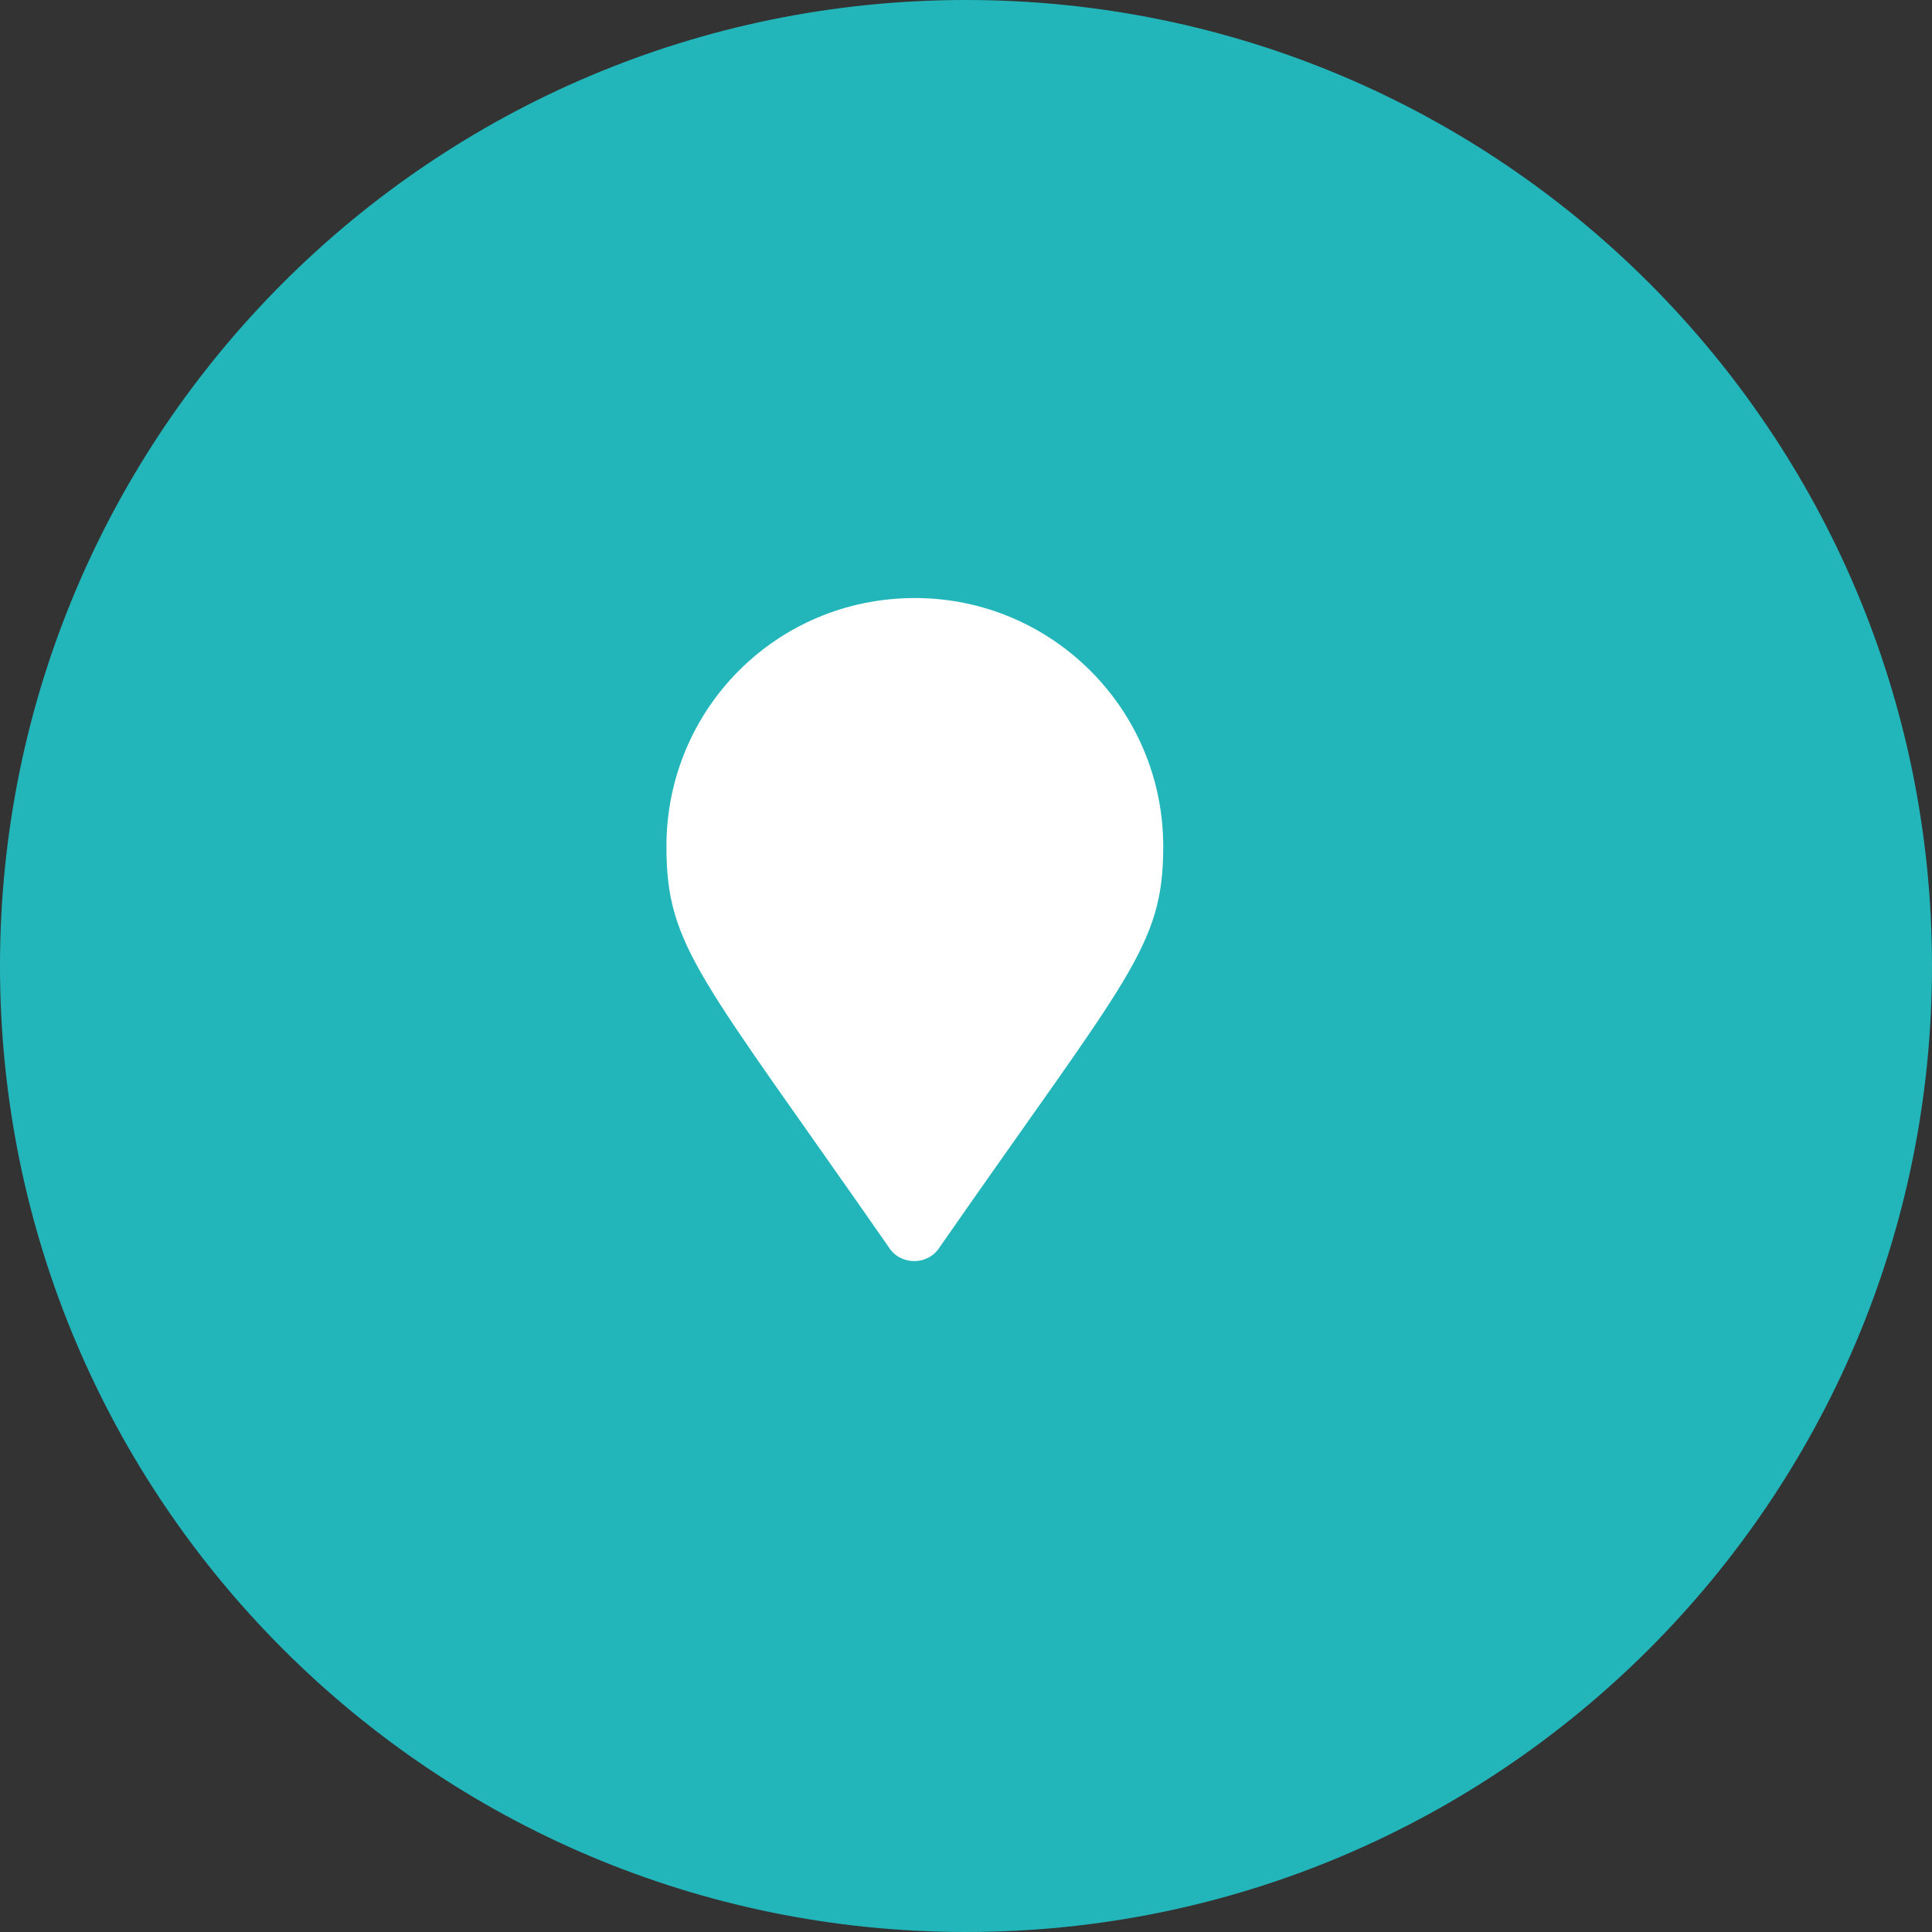
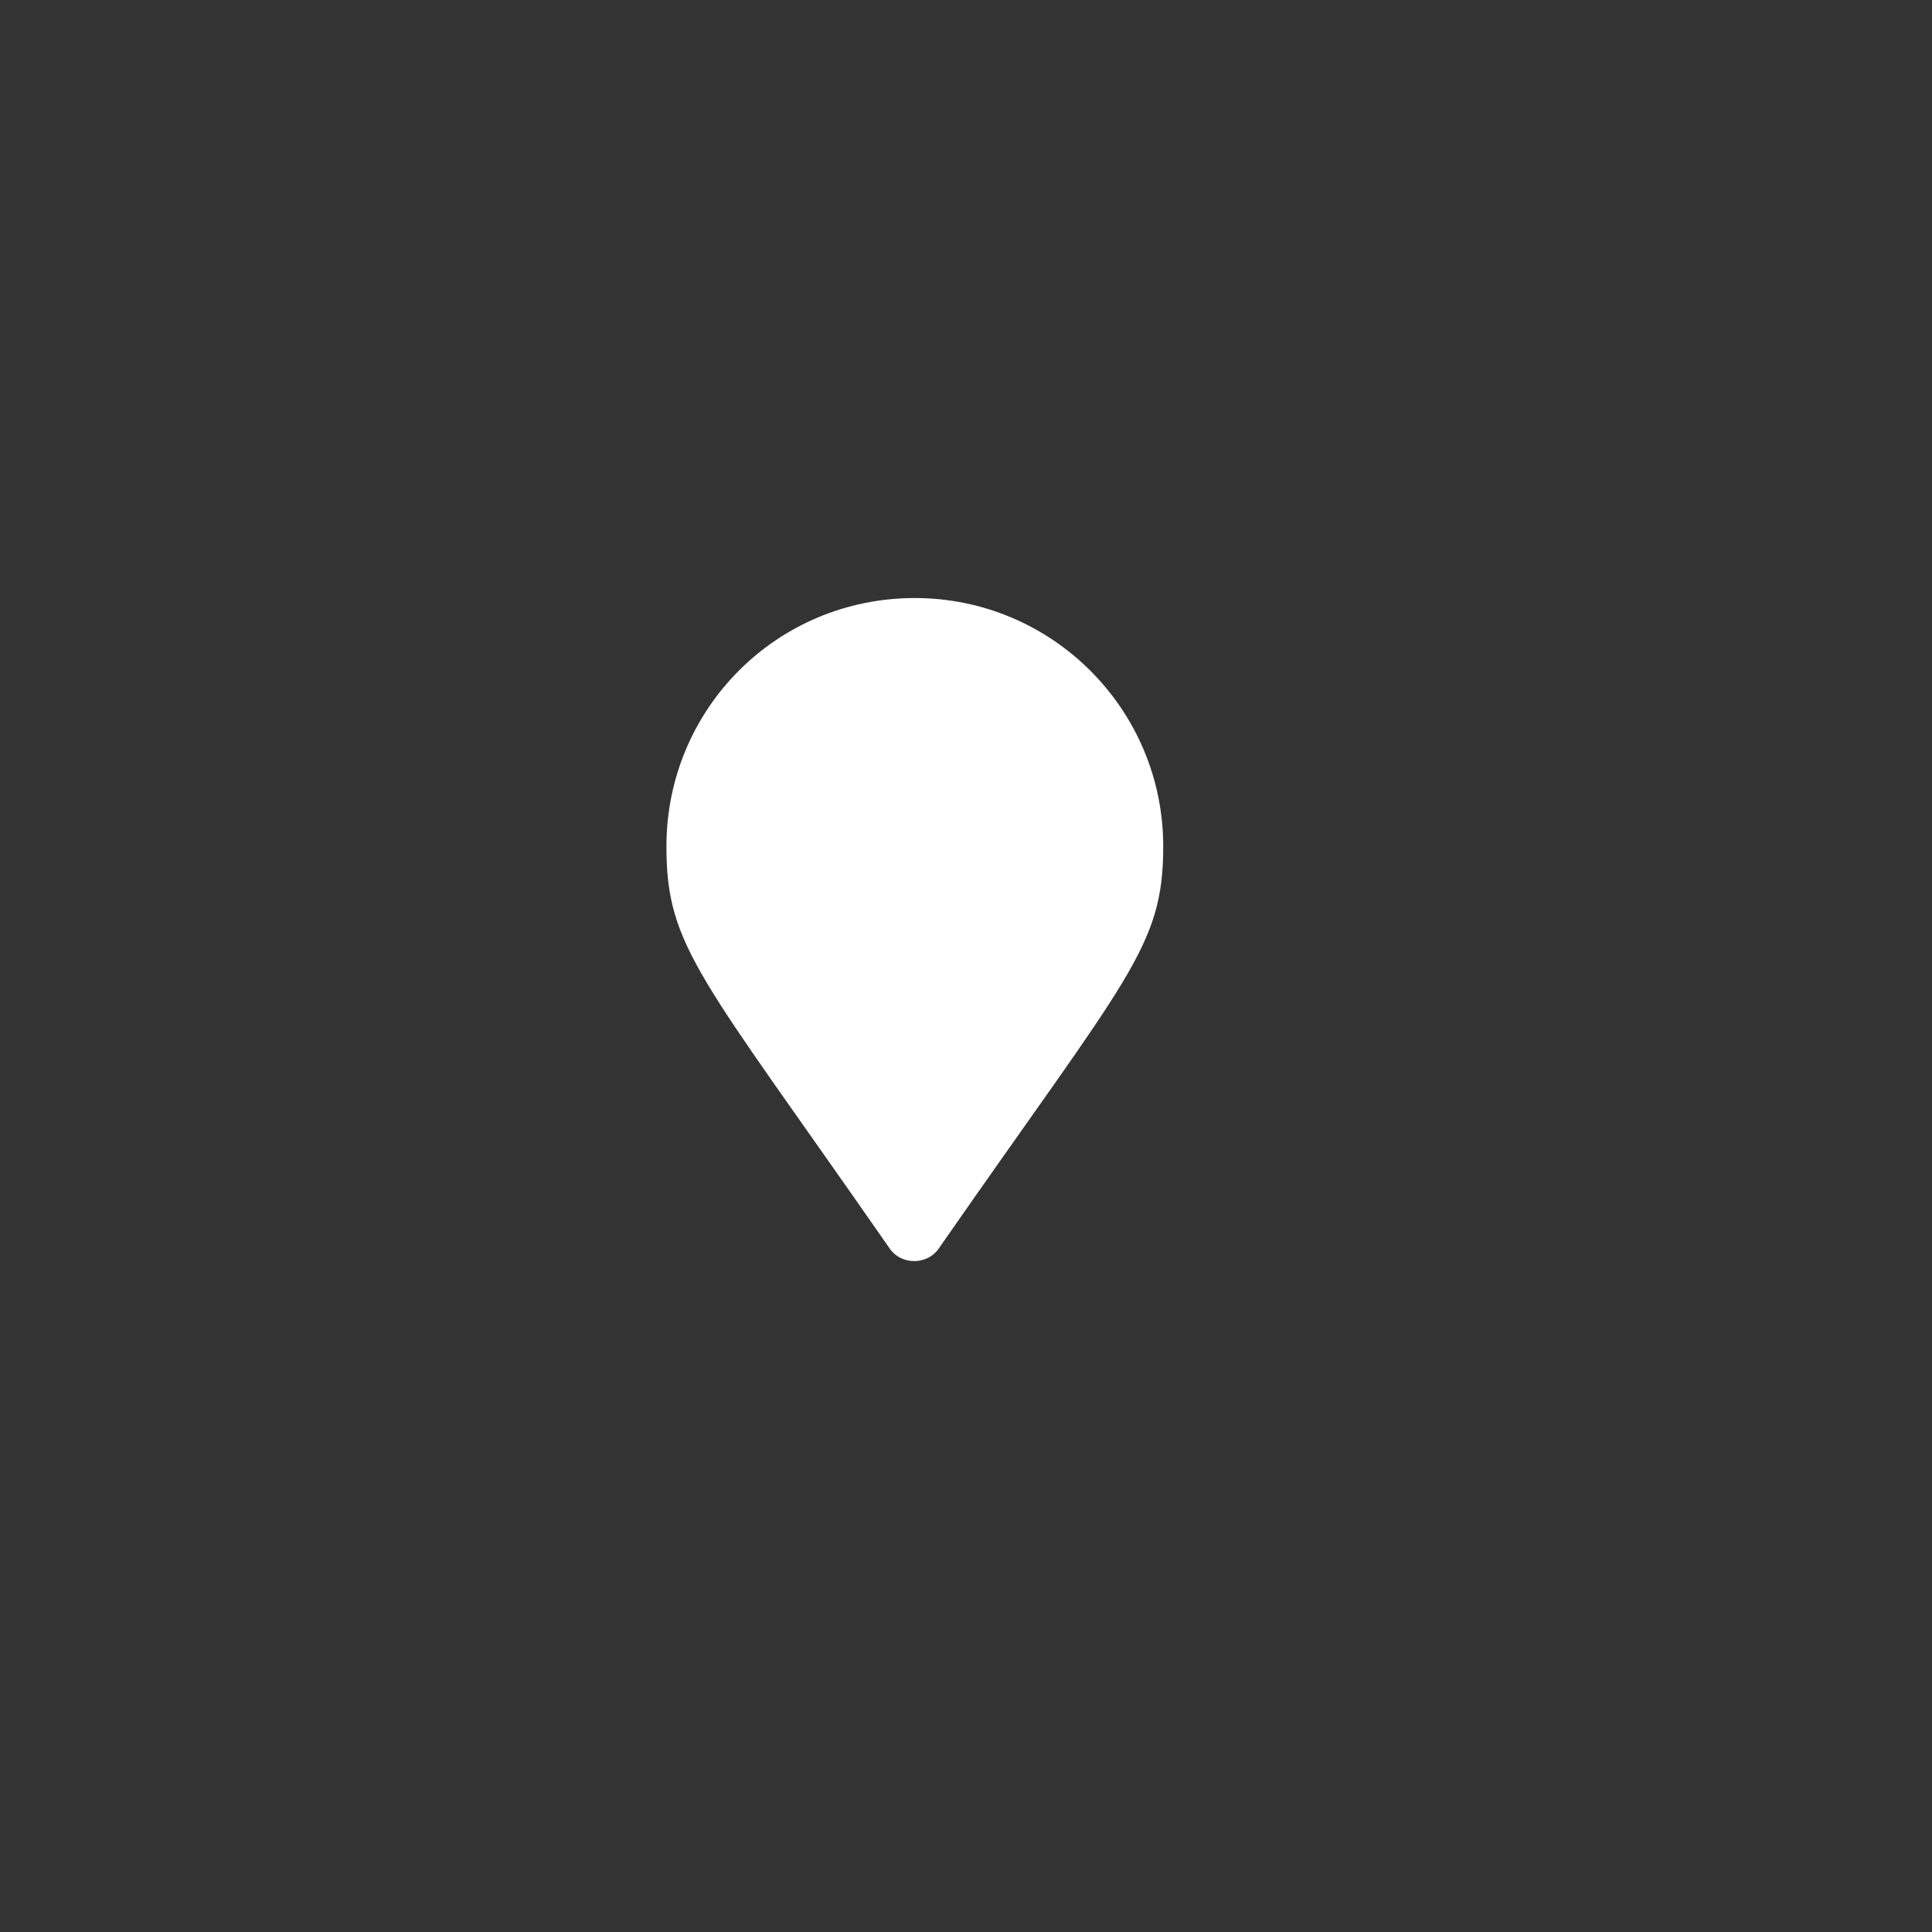
<svg xmlns="http://www.w3.org/2000/svg" width="35" height="35" viewBox="0 0 35 35" fill="none">
  <rect x="0" y="0" width="35" height="35" fill="#333333" stroke="none" />
-   <path d="M17.5 35C27.165 35 35 27.165 35 17.5C35 7.835 27.165 0 17.5 0C7.835 0 0 7.835 0 17.5C0 27.165 7.835 35 17.5 35Z" fill="#22B6BB" />
  <path d="M16.105 22.6C16.315 22.928 16.808 22.928 17.019 22.6C20.44 17.678 21.073 17.162 21.073 15.334C21.073 12.85 19.058 10.834 16.573 10.834C14.065 10.834 12.073 12.85 12.073 15.334C12.073 17.162 12.683 17.678 16.105 22.6Z" fill="white" />
</svg>